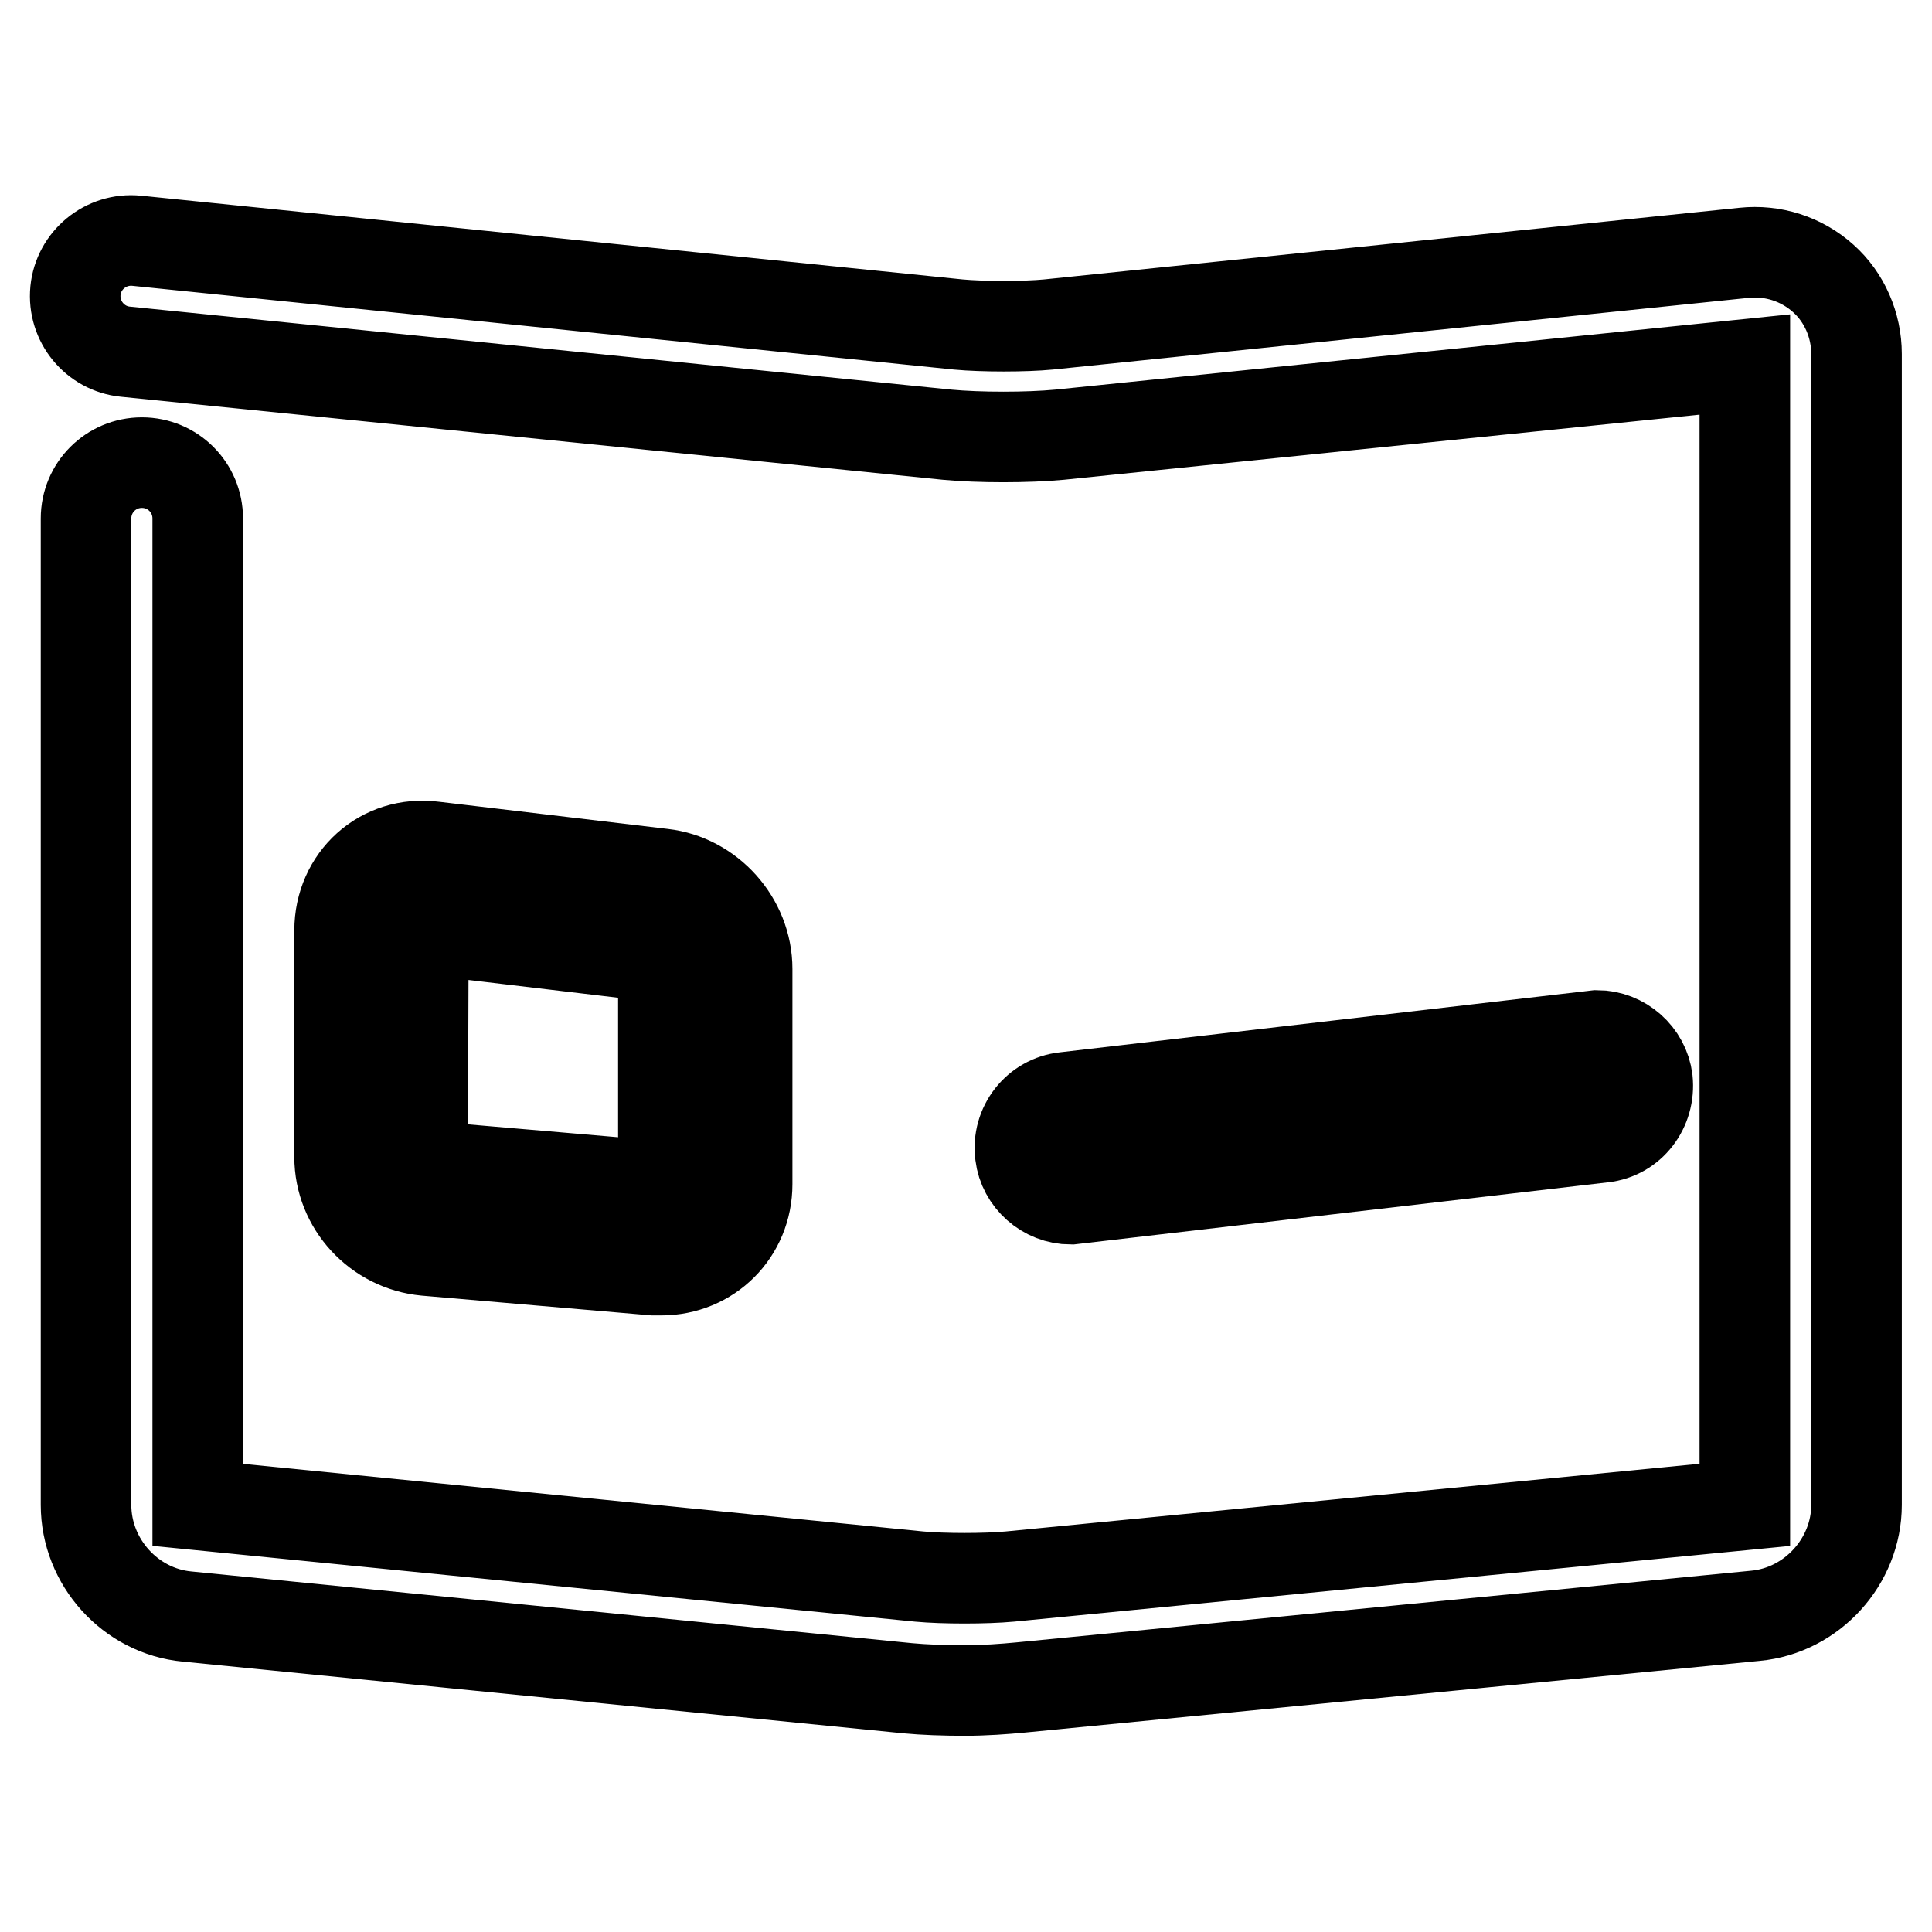
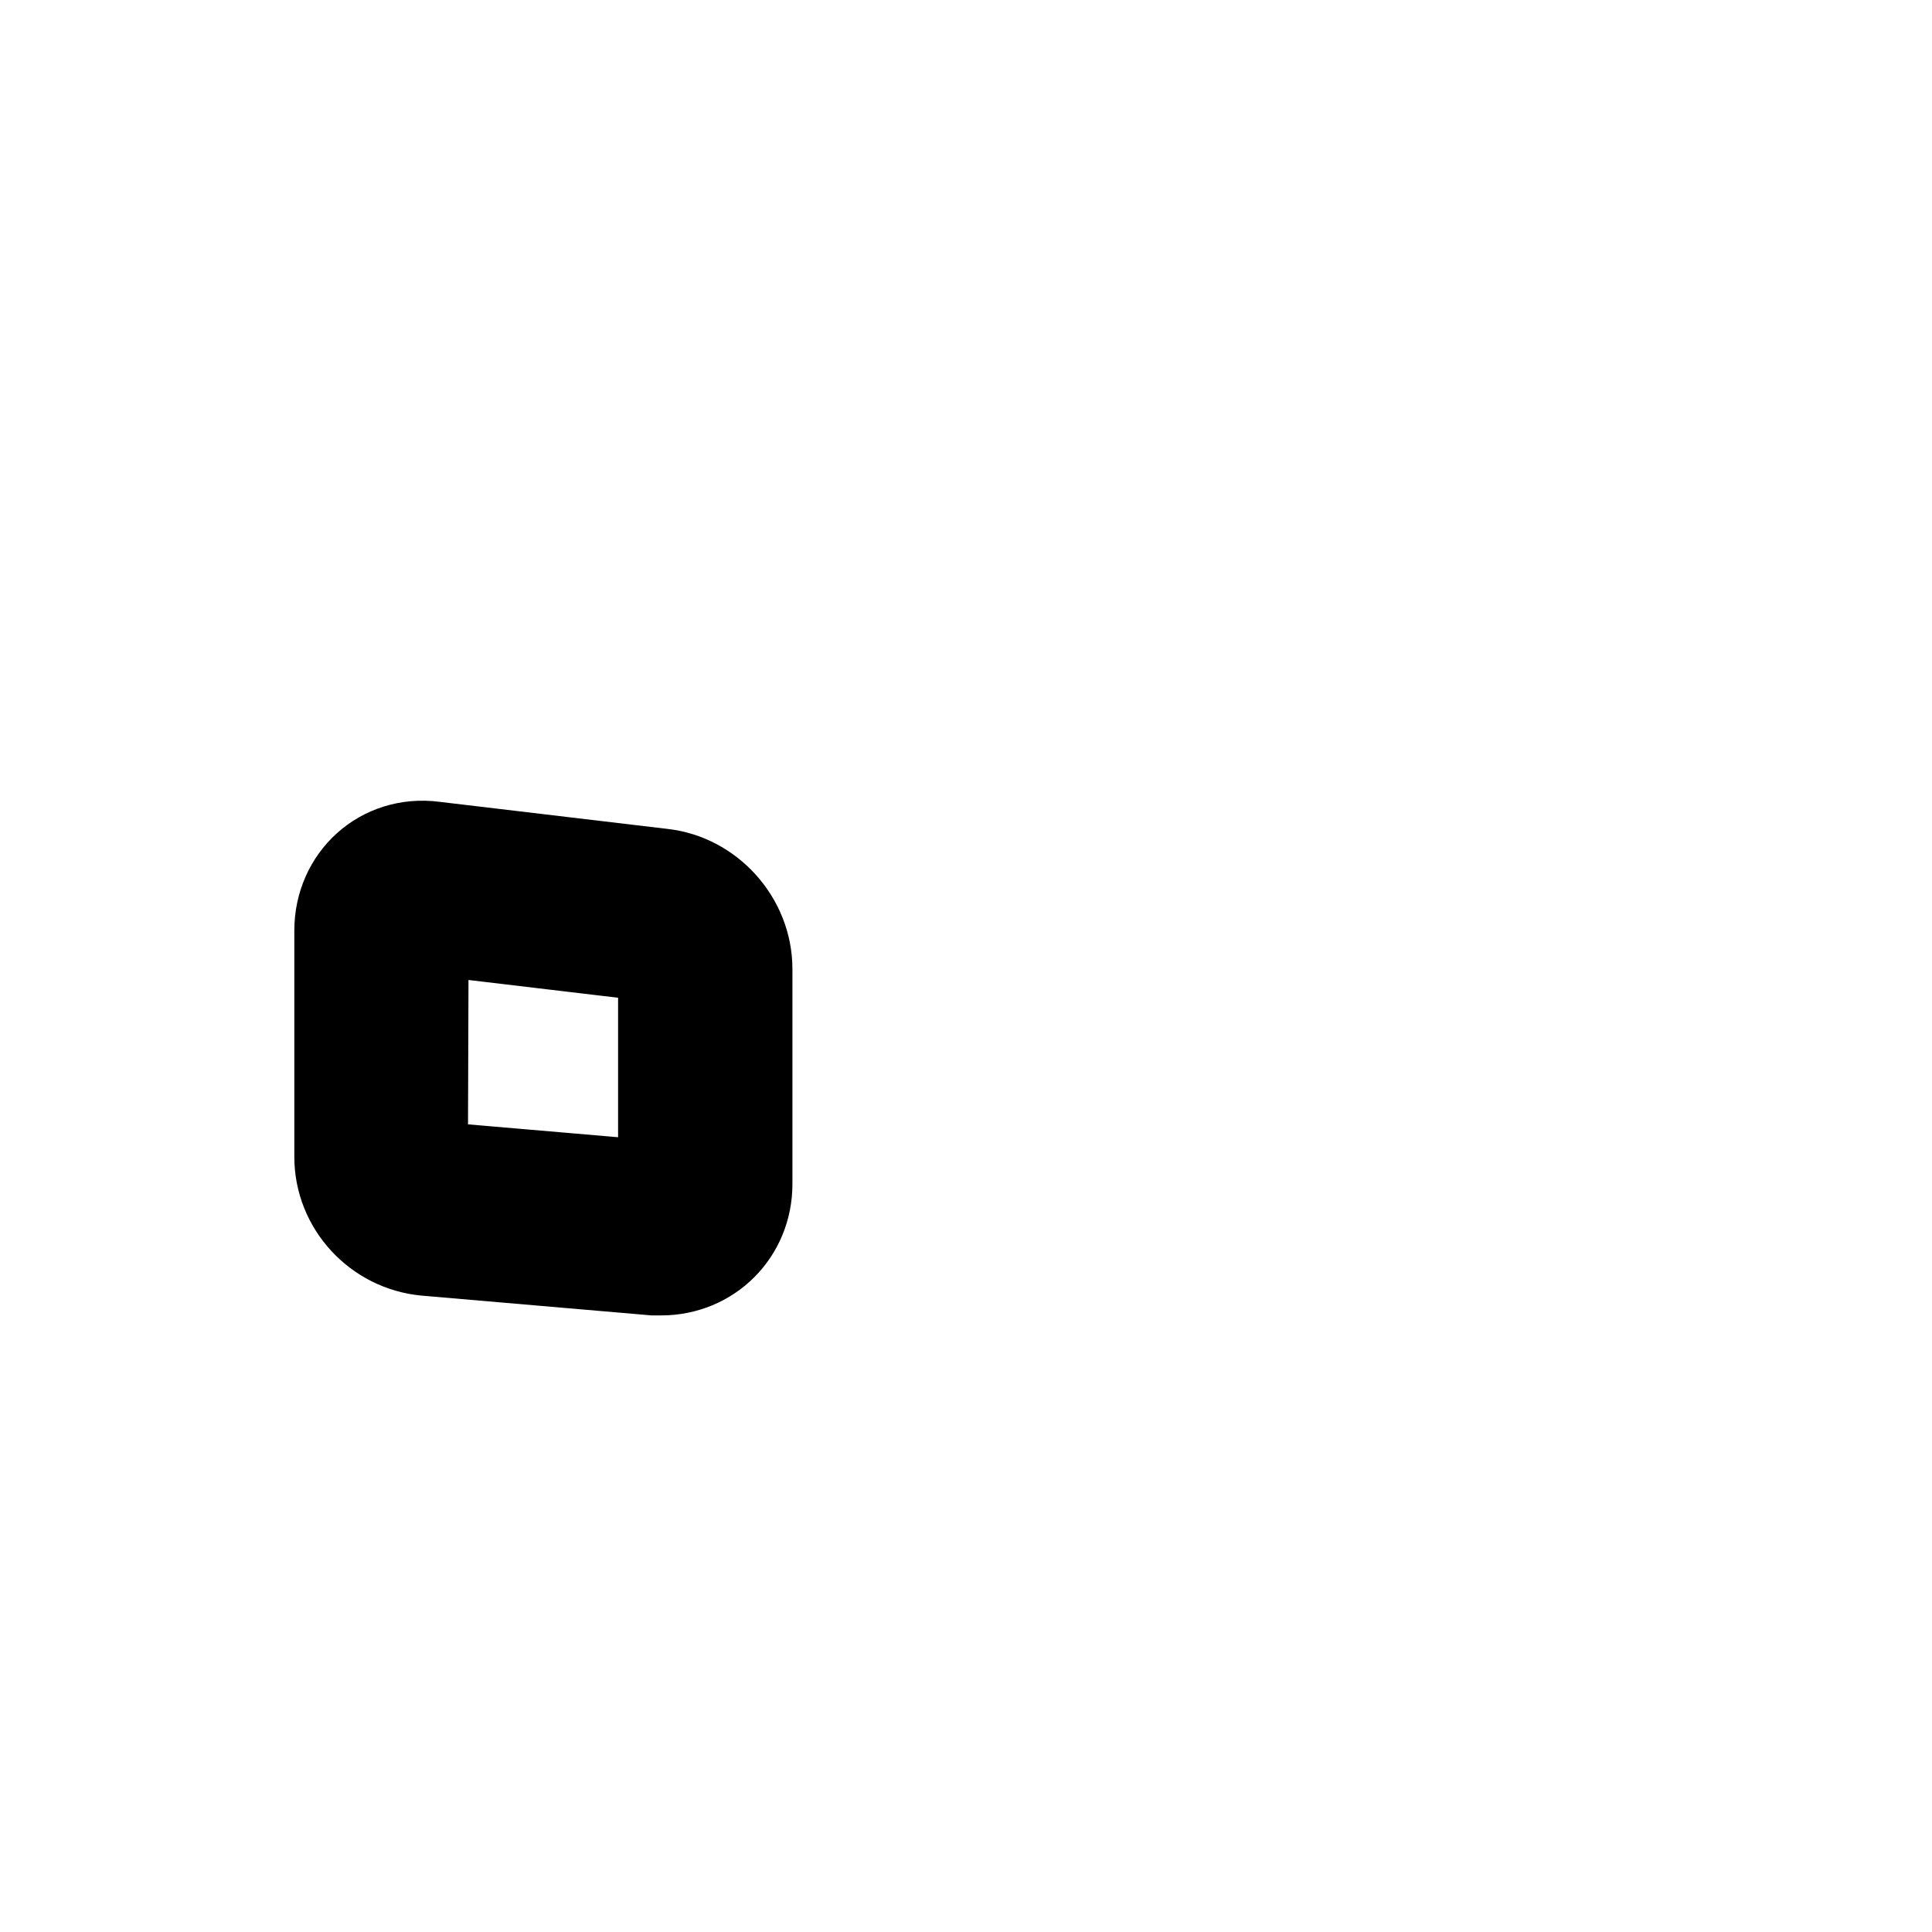
<svg xmlns="http://www.w3.org/2000/svg" version="1.1" x="0px" y="0px" viewBox="0 0 256 256" enable-background="new 0 0 256 256" xml:space="preserve">
  <g>
    <g>
-       <path stroke-width="12" fill-opacity="0" stroke="#000000" d="M127.8,224c-2.7,0-5.4-0.1-7.5-0.3l-95.5-9.5c-7.5-0.7-13.4-7.2-13.4-14.8V68.7c0-4.1,3.3-7.4,7.4-7.4c4.1,0,7.4,3.3,7.4,7.4v130.7l95.6,9.5c3.2,0.3,8.8,0.3,12,0l97.4-9.5l0-151.1l-90.8,9.3c-4.2,0.4-10.7,0.4-14.9,0l-108.9-11c-4-0.4-7-4-6.6-8.1c0.4-4,4-7,8.1-6.6L127,43c3.2,0.3,8.8,0.3,11.9,0l92.2-9.5c3.8-0.4,7.6,0.8,10.5,3.4c2.8,2.5,4.4,6.2,4.4,10v152.5c0,7.5-5.9,14-13.4,14.7l-97.4,9.5C133.1,223.8,130.5,224,127.8,224z" />
-       <path stroke-width="12" fill-opacity="0" stroke="#000000" d="M212.8,145l-71.9,8.5c0,0-0.1,0-0.1-0.1l-0.3-2.3c0,0,0-0.1,0.1-0.1l71.9-8.5c0,0,0.1,0,0.1,0.1L212.8,145C212.9,145,212.9,145,212.8,145z" />
-       <path stroke-width="12" fill-opacity="0" stroke="#000000" d="M141.9,158.9c-3.4,0-6.3-2.6-6.7-5.9c-0.5-3.8,2.2-7.2,5.9-7.6l70.5-8.2c3.4,0,6.3,2.6,6.7,5.9c0.4,3.8-2.2,7.2-5.9,7.6L141.9,158.9z" />
      <path stroke-width="12" fill-opacity="0" stroke="#000000" d="M87.6,168.3c-0.3,0-0.7,0-1,0l-30.2-2.6c-6.4-0.6-11.4-6-11.4-12.4v-30c0-6.8,5.6-12,12.5-11.1l30.3,3.6C94,116.5,99,122,99,128.4v28.5C99,163.3,94,168.3,87.6,168.3z M56.1,123.1L56,153.2c0,0.7,0.7,1.4,1.3,1.4l30.3,2.6c0.2,0,0.3,0,0.3-0.3v-28.5c0-0.7-0.8-1.6-1.5-1.7L56.1,123.1z" />
    </g>
  </g>
</svg>